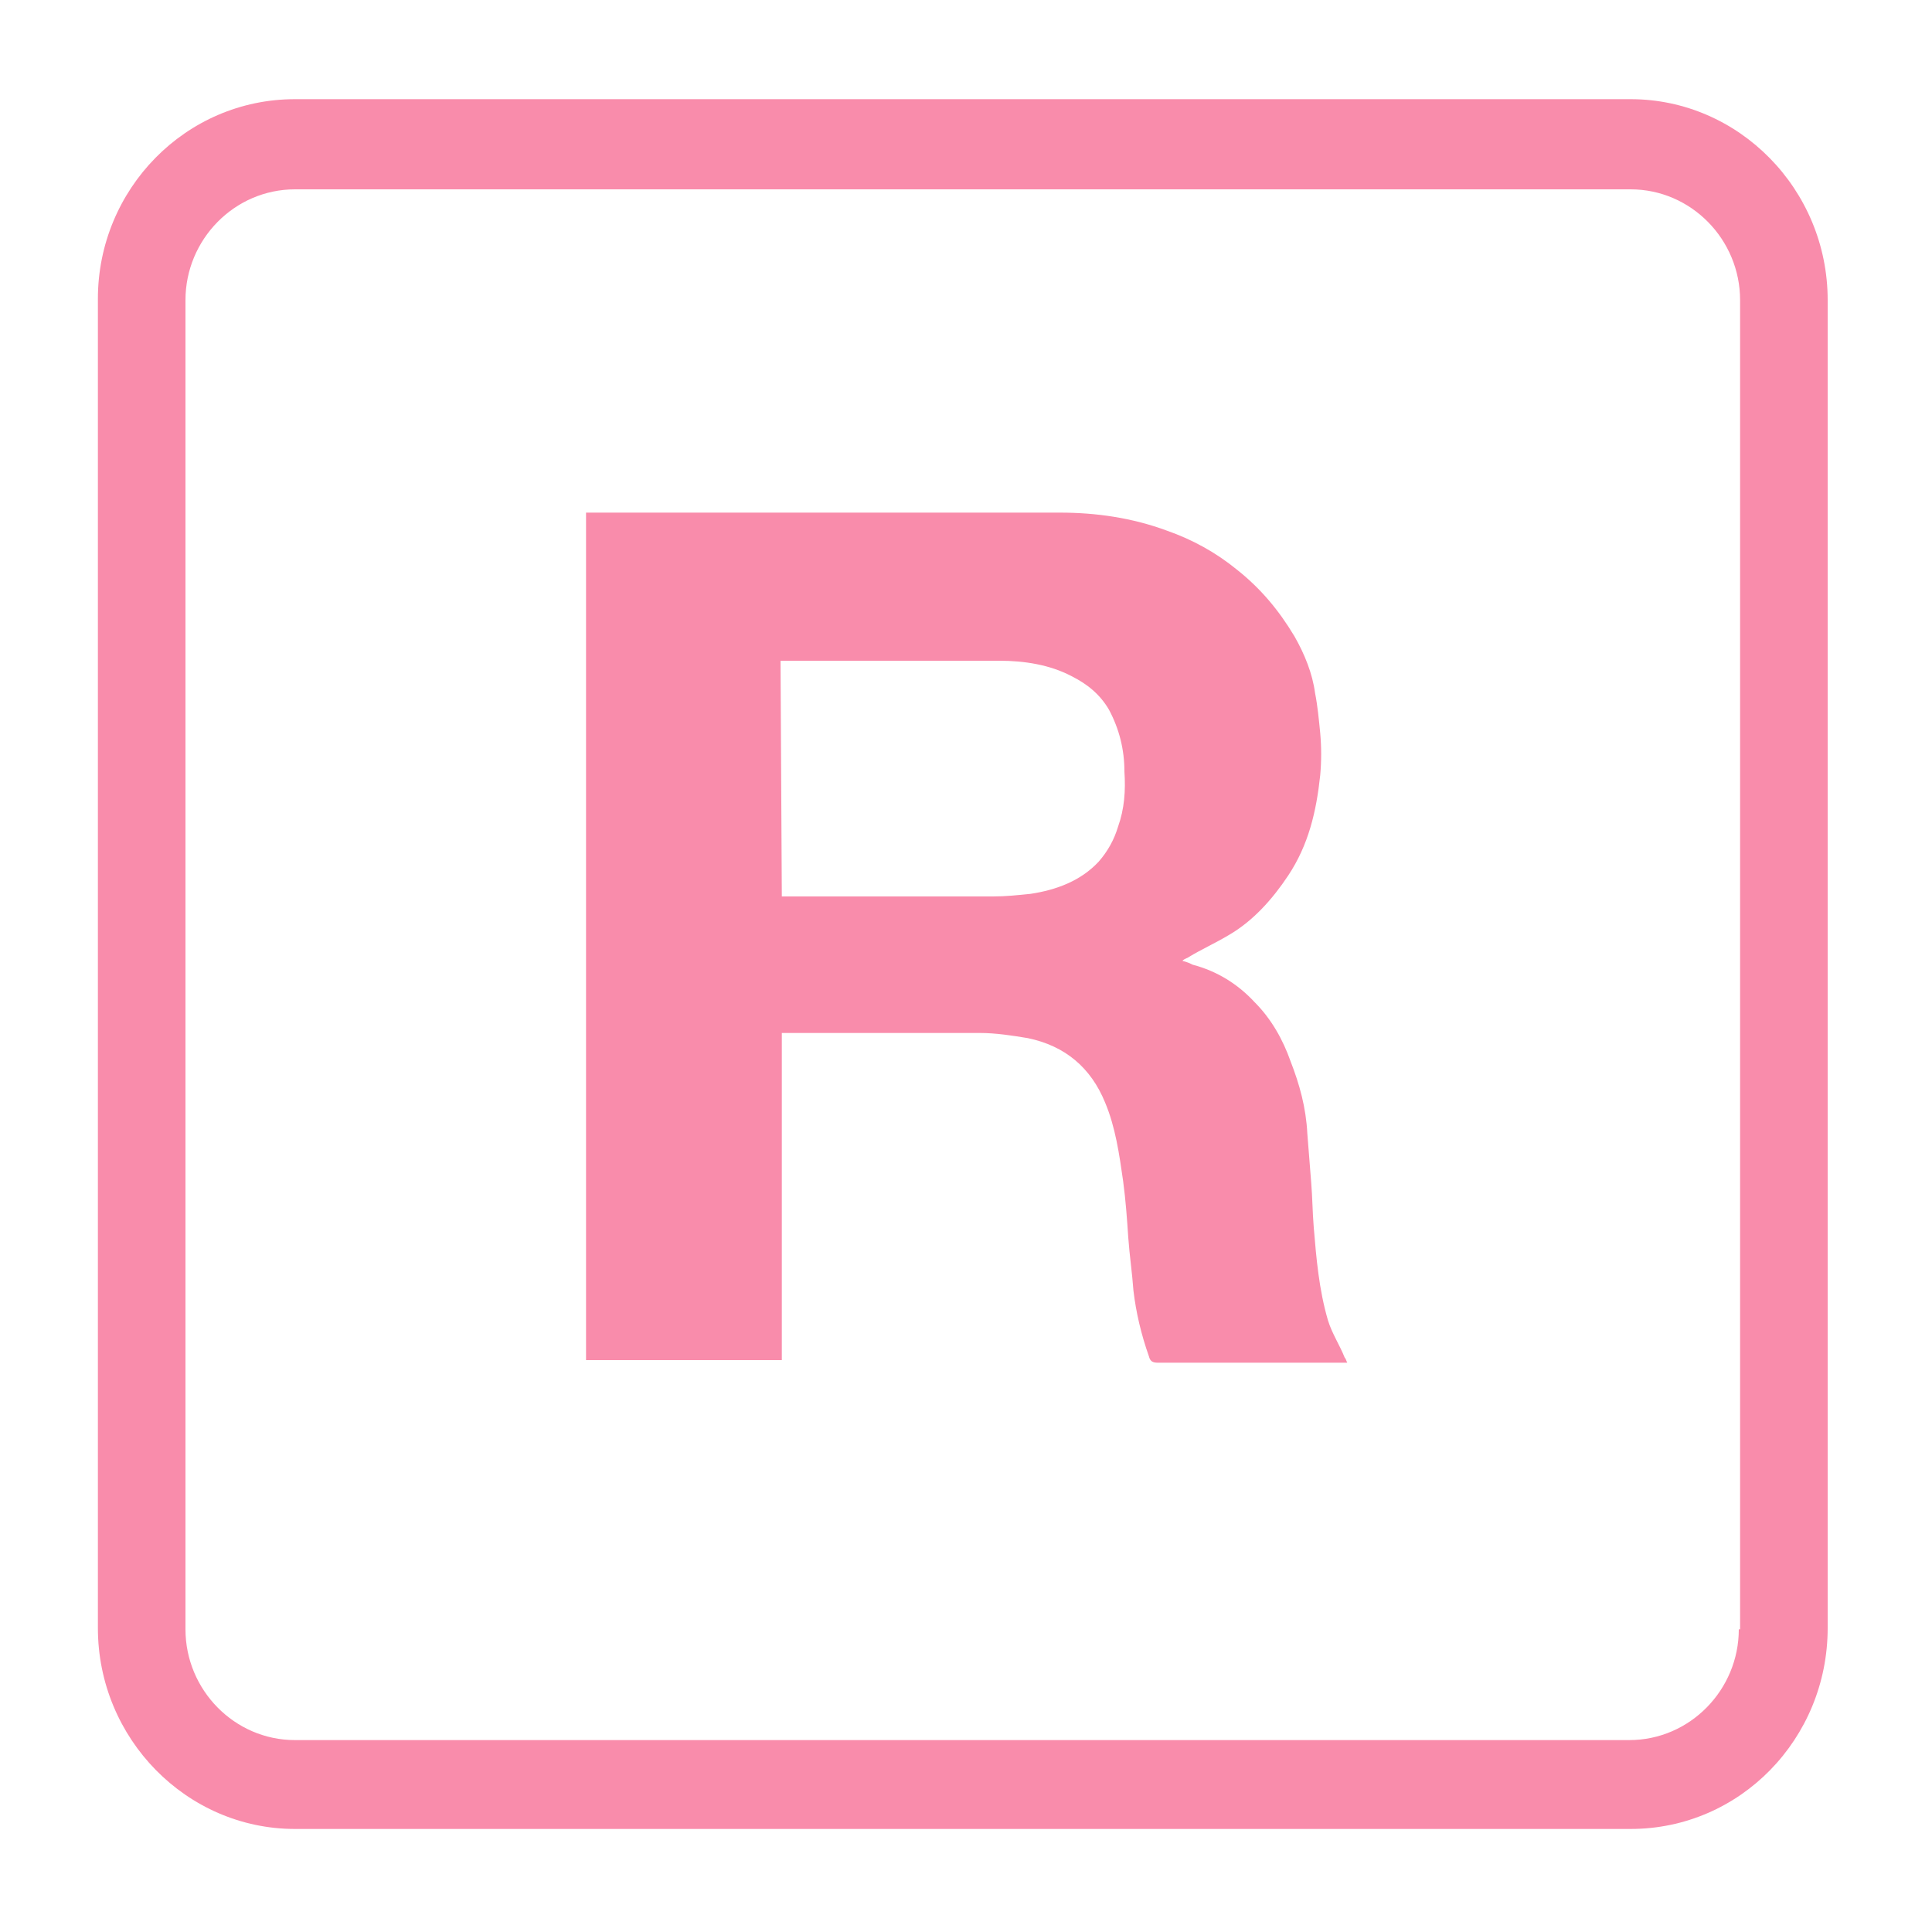
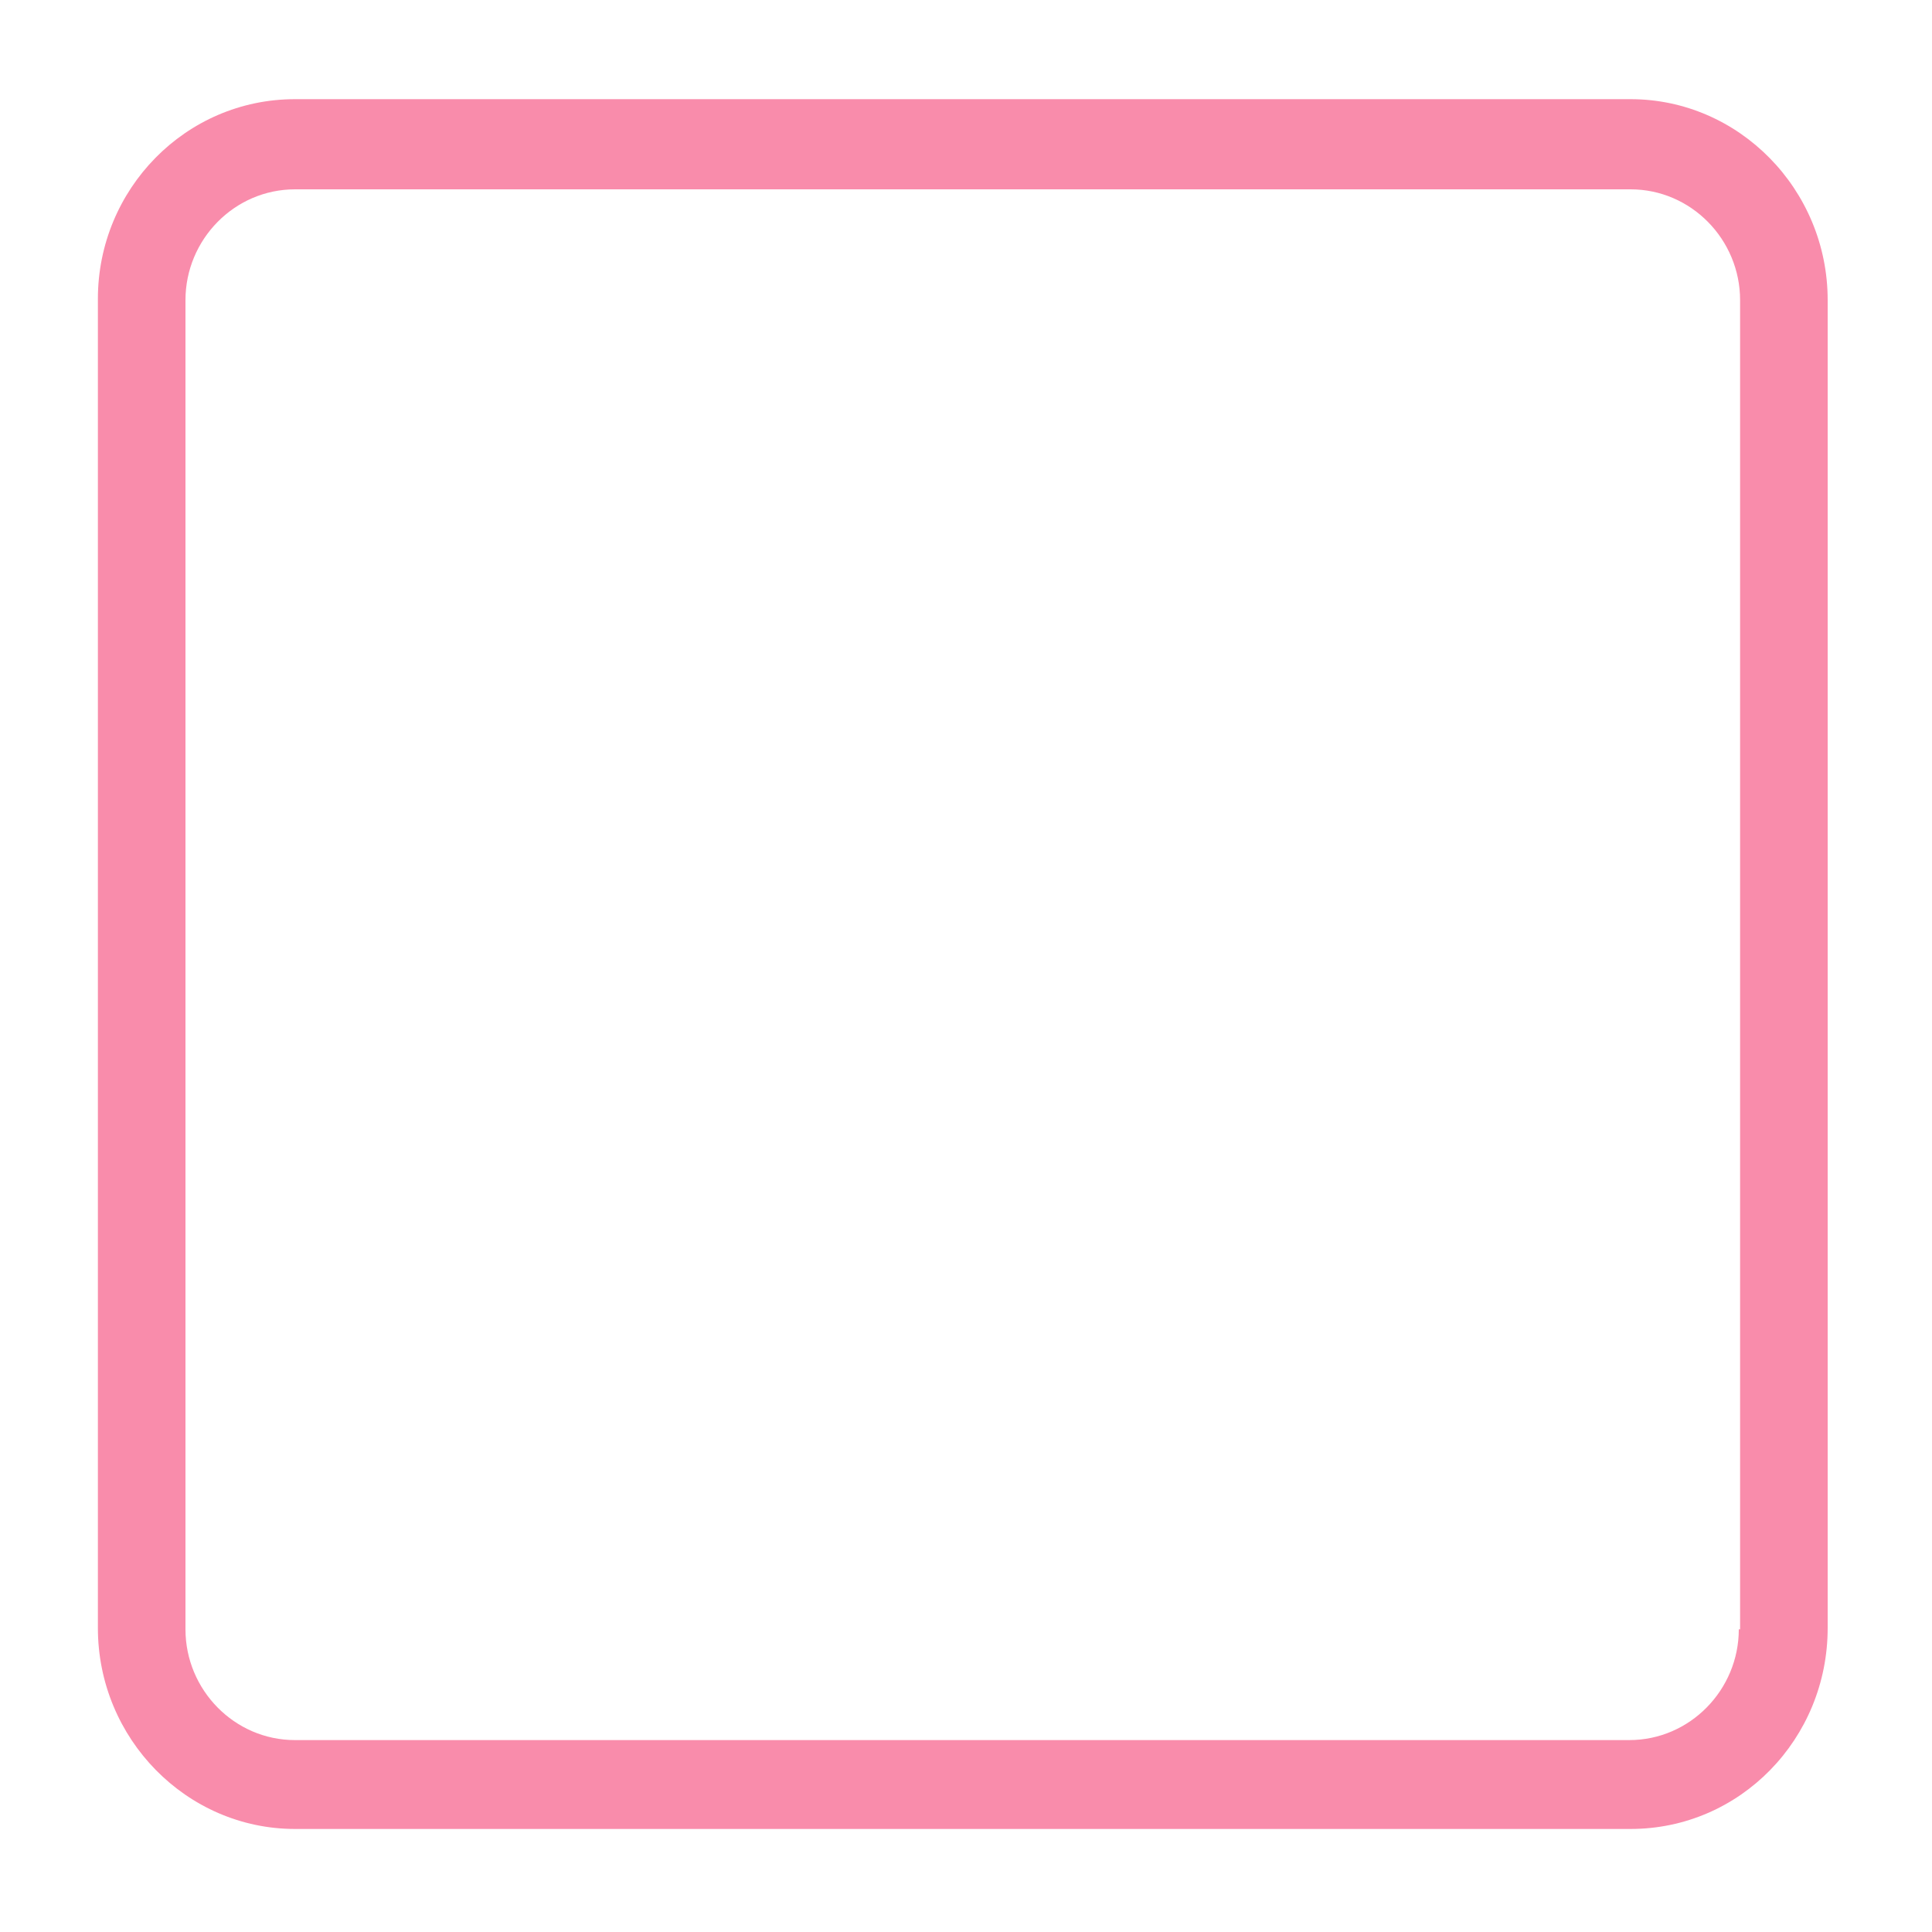
<svg xmlns="http://www.w3.org/2000/svg" version="1.1" id="Layer_1" x="0px" y="0px" viewBox="0 0 150 150" style="enable-background:new 0 0 150 150;" xml:space="preserve">
  <style type="text/css">
	.st0{fill:none;}
	.st1{fill:#F98CAB;}
</style>
-   <rect x="7.6" y="7.7" class="st0" width="134.3" height="134.3" />
  <path class="st1" d="M126.6,7.7H22.9c-8.5,0-15.3,7-15.3,15.5v103.2c0,8.6,6.9,15.6,15.3,15.6h103.7c8.5,0,15.3-7,15.3-15.6V23.3  C141.9,14.7,135,7.7,126.6,7.7z M135,126.5c0,4.7-3.8,8.6-8.5,8.6H22.9c-4.7,0-8.5-3.9-8.5-8.6V23.3c0-4.7,3.8-8.6,8.5-8.6h103.7  c4.7,0,8.5,3.9,8.5,8.6v103.2H135z" />
-   <path class="st1" d="M60.7,69.6h0.7c5.2,0,10.5,0,15.7,0c1,0,1.9-0.1,2.9-0.2c2-0.3,3.9-1,5.3-2.5c0.7-0.8,1.2-1.7,1.5-2.7  c0.5-1.4,0.6-2.8,0.5-4.3c0-1.7-0.4-3.3-1.2-4.8c-0.7-1.2-1.7-2-2.9-2.6c-1.7-0.9-3.7-1.2-5.6-1.2c-5.5,0-10.9,0-16.4,0h-0.6  L60.7,69.6L60.7,69.6z M60.7,80v25.6H45.5V39.8c0.2,0,0.4,0,0.6,0c12.1,0,24.1,0,36.2,0c2.8,0,5.6,0.4,8.3,1.4c2,0.7,3.8,1.7,5.4,3  c1.9,1.5,3.3,3.2,4.5,5.2c0.8,1.4,1.4,2.9,1.6,4.4c0.2,1,0.3,2.1,0.4,3.1c0.1,1.1,0.1,2.2,0,3.3c-0.3,2.8-0.9,5.4-2.5,7.8  c-1.2,1.8-2.7,3.5-4.6,4.6c-1,0.6-2.1,1.1-3.1,1.7c-0.1,0.1-0.3,0.1-0.5,0.3c0.4,0.1,0.6,0.2,0.8,0.3c1.9,0.5,3.5,1.5,4.8,2.9  c1.3,1.3,2.2,2.9,2.8,4.6c0.7,1.8,1.2,3.6,1.3,5.6c0.1,1.3,0.2,2.5,0.3,3.8c0.1,1.2,0.1,2.3,0.2,3.5c0.2,2.4,0.4,4.8,1.1,7.2  c0.3,1,0.9,1.9,1.3,2.9c0.1,0.1,0.1,0.2,0.2,0.4H104c-4.7,0-9.4,0-14.1,0c-0.4,0-0.6-0.1-0.7-0.5c-0.6-1.7-1-3.4-1.2-5.1  c-0.1-1.4-0.3-2.7-0.4-4.1c-0.1-1.5-0.2-2.9-0.4-4.4c-0.3-2.1-0.6-4.2-1.4-6.1c-1.1-2.7-3.1-4.4-6-5c-1.2-0.2-2.5-0.4-3.7-0.4  c-4.9,0-9.8,0-14.7,0h-0.7C60.7,80.2,60.7,80,60.7,80z" />
</svg>